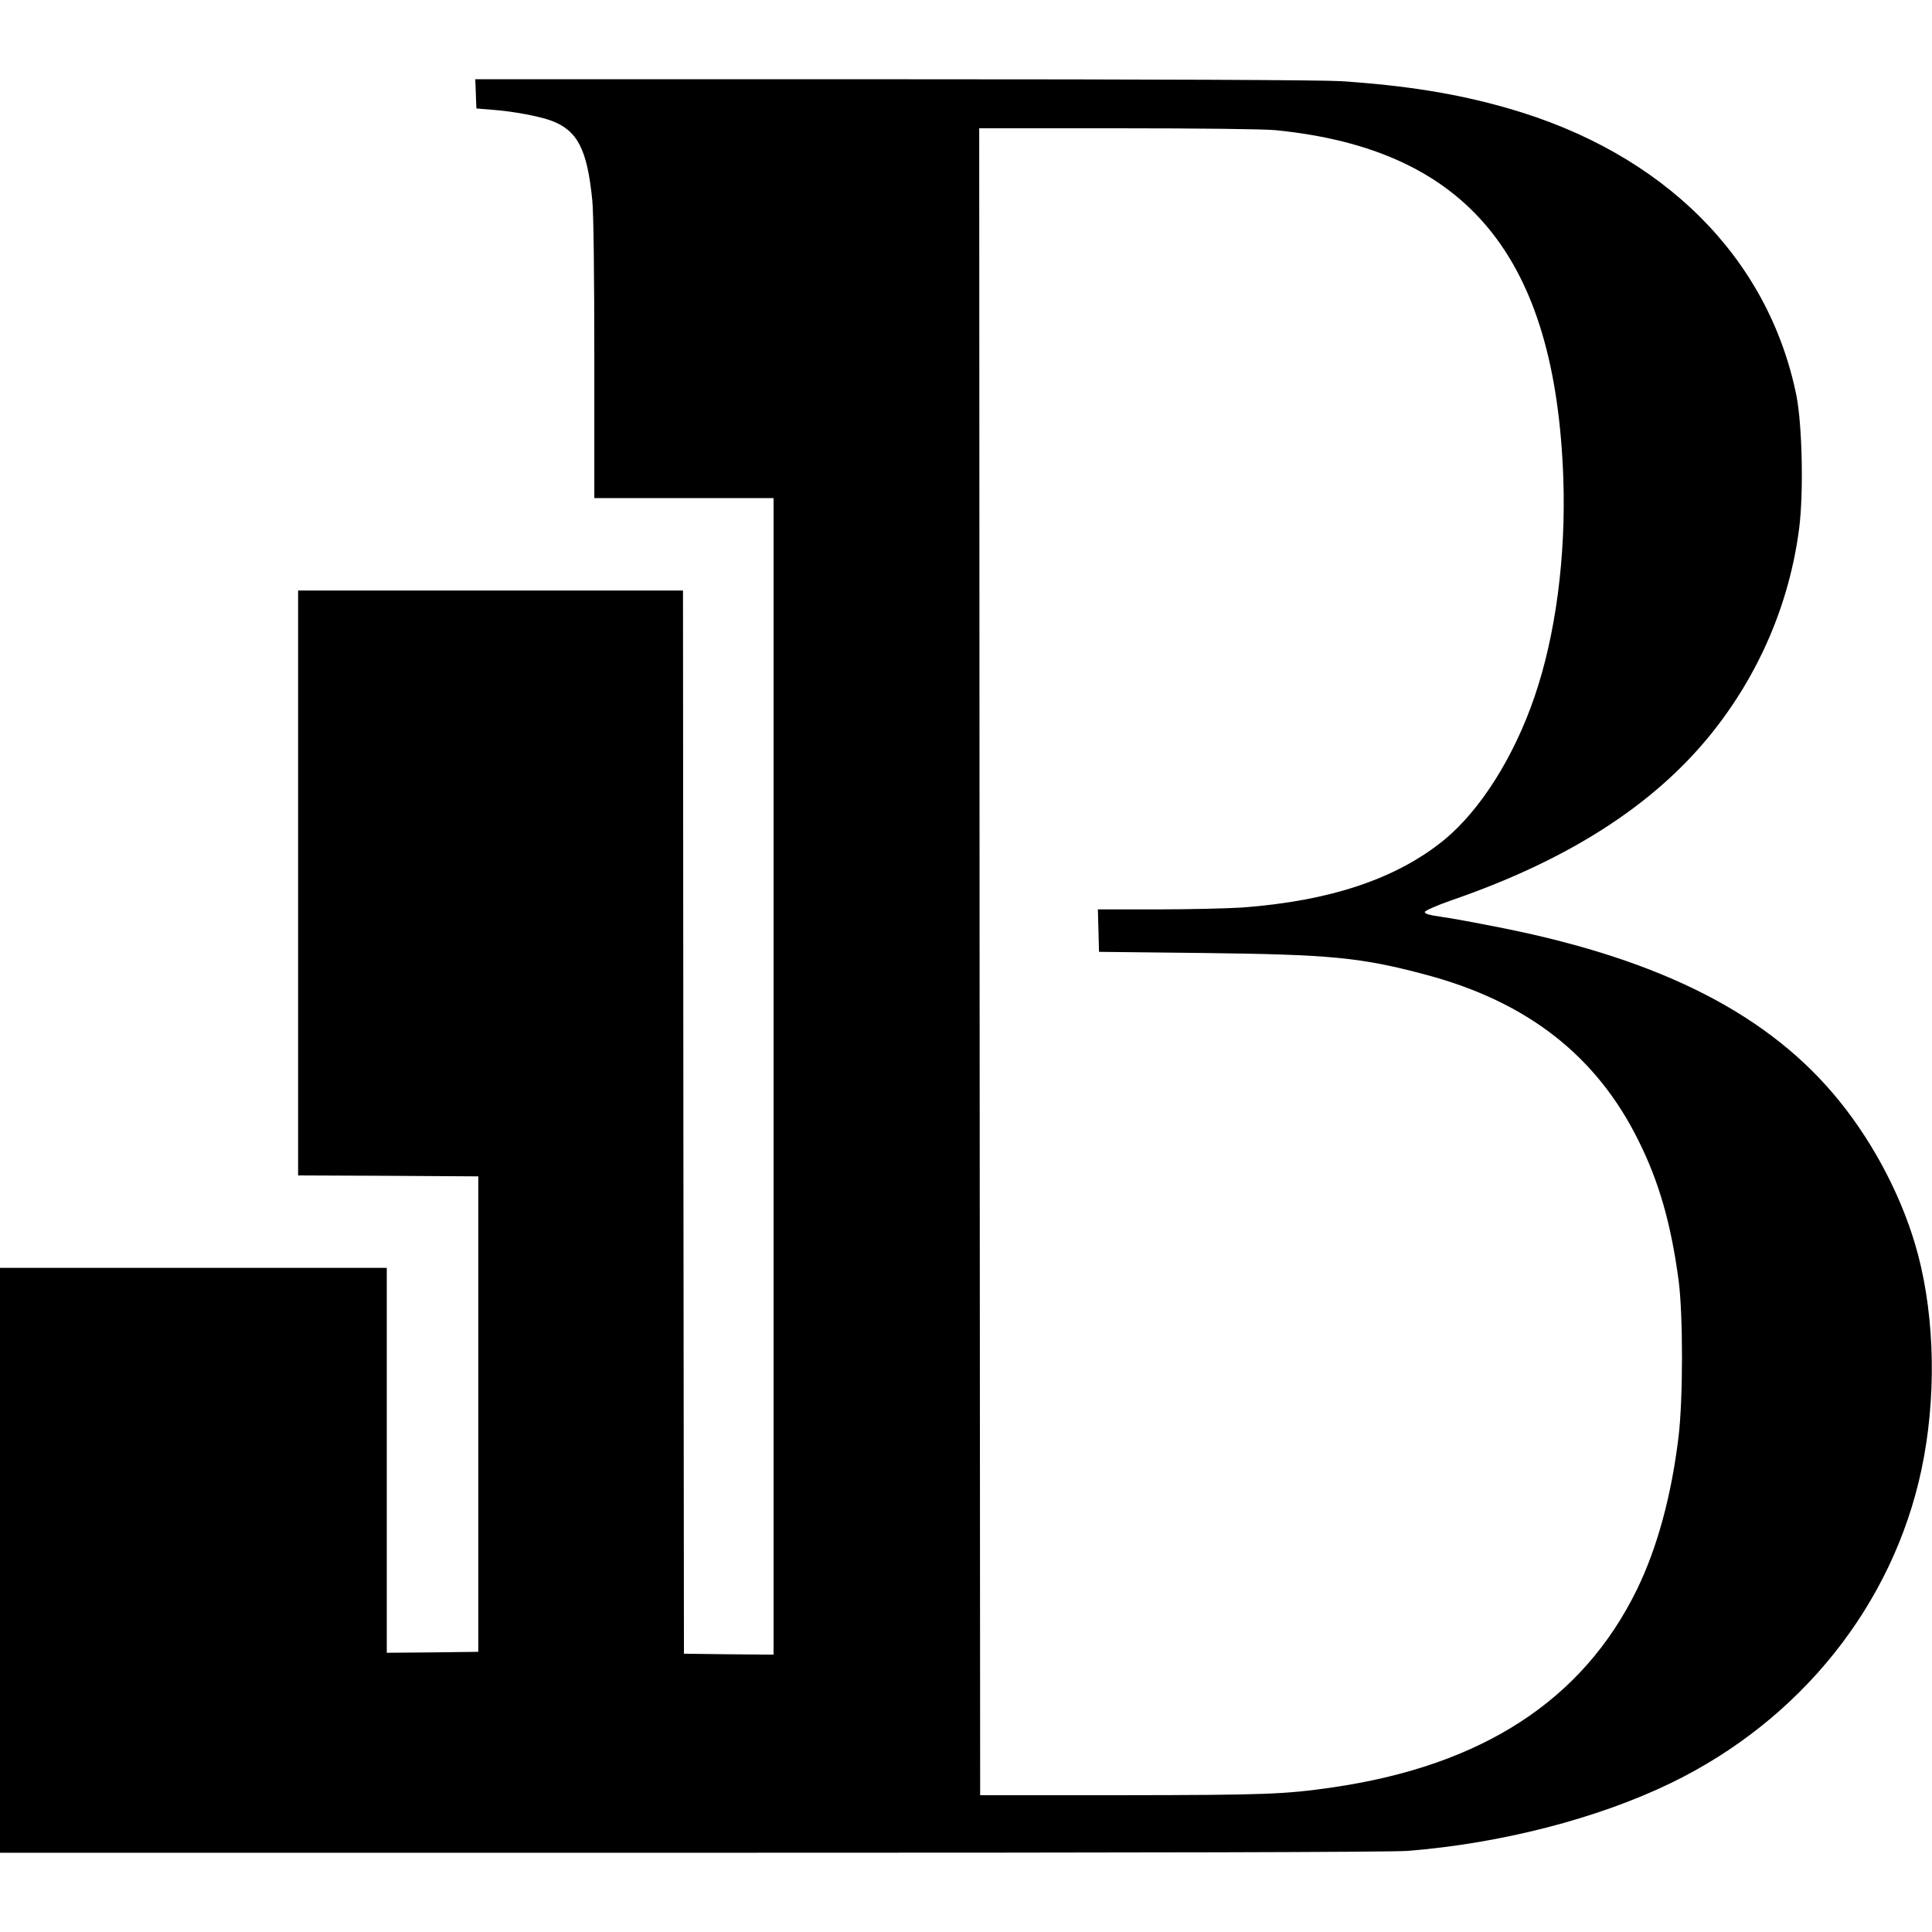
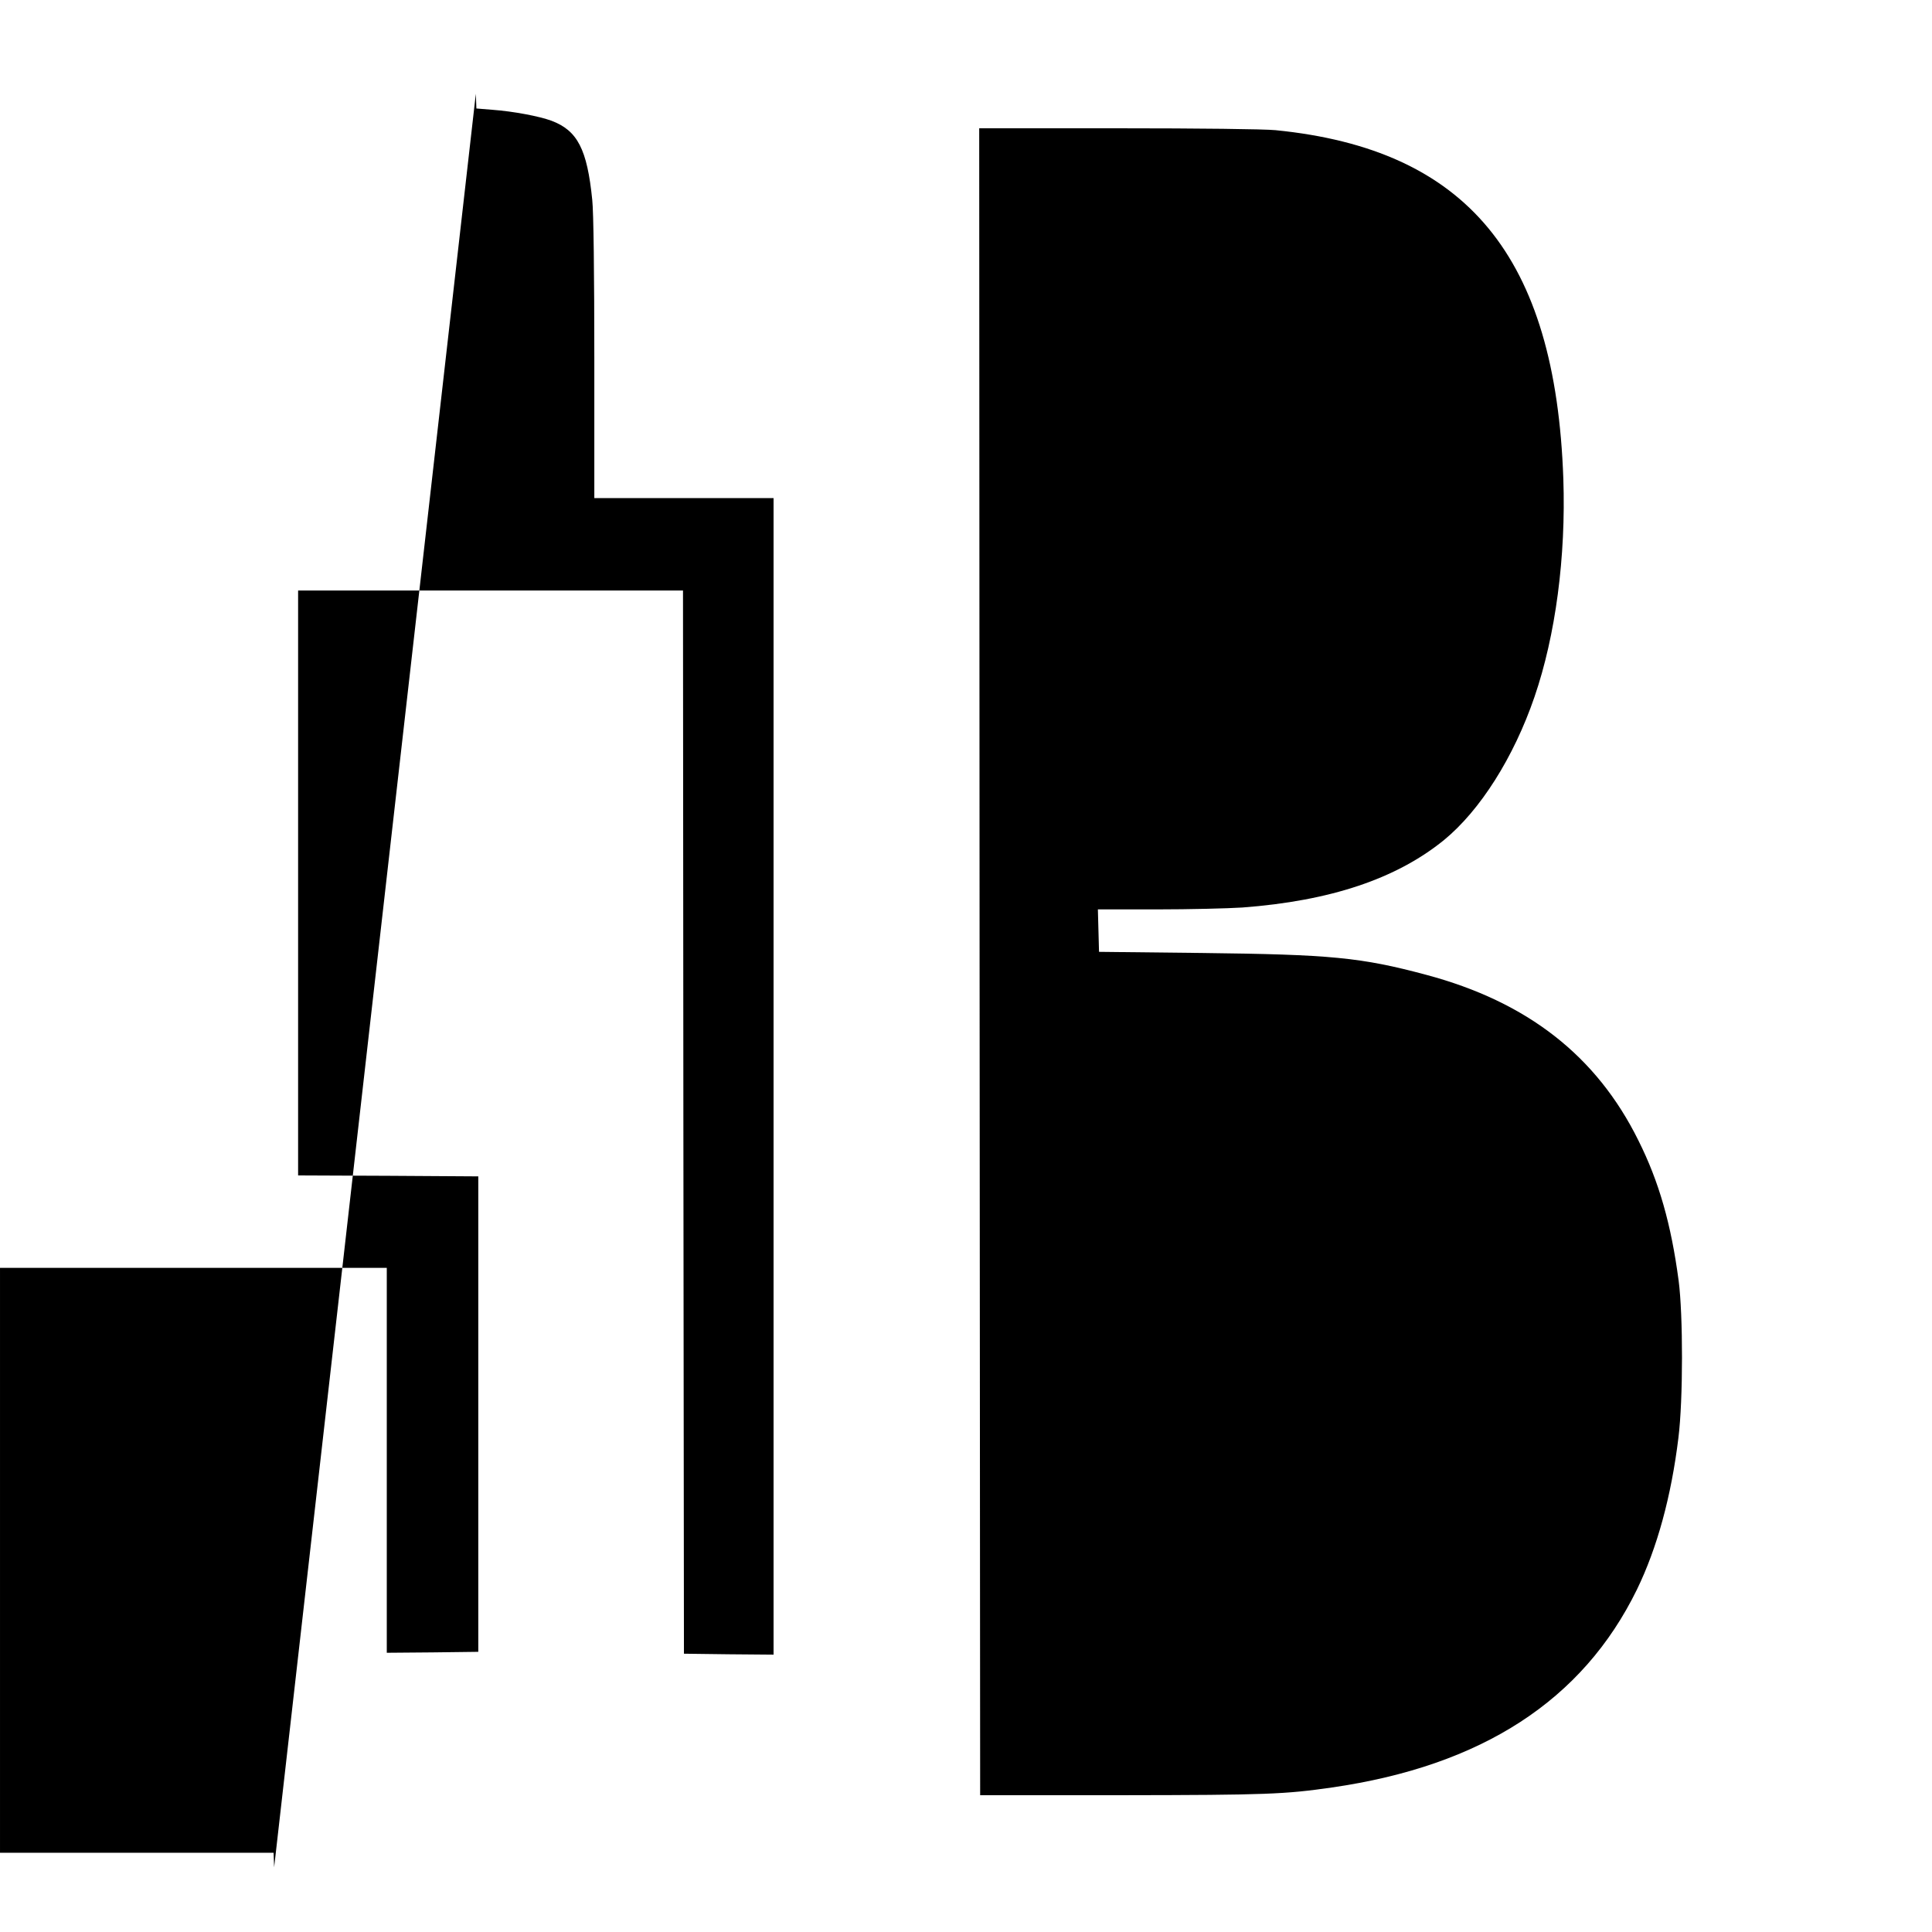
<svg xmlns="http://www.w3.org/2000/svg" version="1.0" width="1024pt" height="1024pt" viewBox="0 0 1024 1024" preserveAspectRatio="xMidYMid meet">
  <g transform="translate(0,1024) scale(0.1,-0.1)" fill="#000000" stroke="none">
-     <path d="M2522 9743 l3 -78 86 -7 c109 -8 247 -34 312 -58 138 -52 189 -151 216 -419 7 -62 11 -396 11 -842 l0 -739 475 0 475 0 0 -3065 0 -3065 -237 2 -238 3 -3 2818 -2 2817 -1020 0 -1020 0 0 -1550 0 -1550 478 -2 477 -3 0 -1260 0 -1260 -242 -3 -243 -2 0 1020 0 1020 -1025 0 -1025 0 0 -1550 0 -1550 3663 0 c2455 0 3707 3 3798 10 493 39 1006 171 1394 359 688 333 1177 945 1329 1661 79 372 73 794 -18 1140 -74 281 -225 577 -416 813 -366 454 -934 747 -1780 917 -135 27 -285 55 -333 61 -64 9 -87 16 -85 26 2 7 65 35 143 62 615 212 1067 502 1370 876 257 317 420 697 471 1096 24 189 16 550 -15 704 -149 731 -705 1285 -1528 1521 -271 78 -541 121 -888 144 -102 6 -964 10 -2373 10 l-2213 0 3 -77z m4239 -193 c1015 -101 1484 -669 1525 -1848 14 -413 -41 -830 -153 -1156 -110 -321 -288 -601 -479 -758 -253 -206 -603 -323 -1069 -358 -77 -5 -281 -10 -453 -10 l-313 0 3 -112 3 -113 545 -6 c684 -8 843 -23 1190 -116 535 -143 902 -429 1124 -878 109 -218 173 -442 213 -742 24 -182 24 -633 -1 -833 -38 -312 -113 -585 -220 -805 -287 -587 -821 -934 -1616 -1049 -249 -36 -348 -40 -1110 -41 l-755 0 -3 4418 -2 4417 734 0 c429 0 777 -4 837 -10z" />
+     <path d="M2522 9743 l3 -78 86 -7 c109 -8 247 -34 312 -58 138 -52 189 -151 216 -419 7 -62 11 -396 11 -842 l0 -739 475 0 475 0 0 -3065 0 -3065 -237 2 -238 3 -3 2818 -2 2817 -1020 0 -1020 0 0 -1550 0 -1550 478 -2 477 -3 0 -1260 0 -1260 -242 -3 -243 -2 0 1020 0 1020 -1025 0 -1025 0 0 -1550 0 -1550 3663 0 l-2213 0 3 -77z m4239 -193 c1015 -101 1484 -669 1525 -1848 14 -413 -41 -830 -153 -1156 -110 -321 -288 -601 -479 -758 -253 -206 -603 -323 -1069 -358 -77 -5 -281 -10 -453 -10 l-313 0 3 -112 3 -113 545 -6 c684 -8 843 -23 1190 -116 535 -143 902 -429 1124 -878 109 -218 173 -442 213 -742 24 -182 24 -633 -1 -833 -38 -312 -113 -585 -220 -805 -287 -587 -821 -934 -1616 -1049 -249 -36 -348 -40 -1110 -41 l-755 0 -3 4418 -2 4417 734 0 c429 0 777 -4 837 -10z" />
  </g>
</svg>